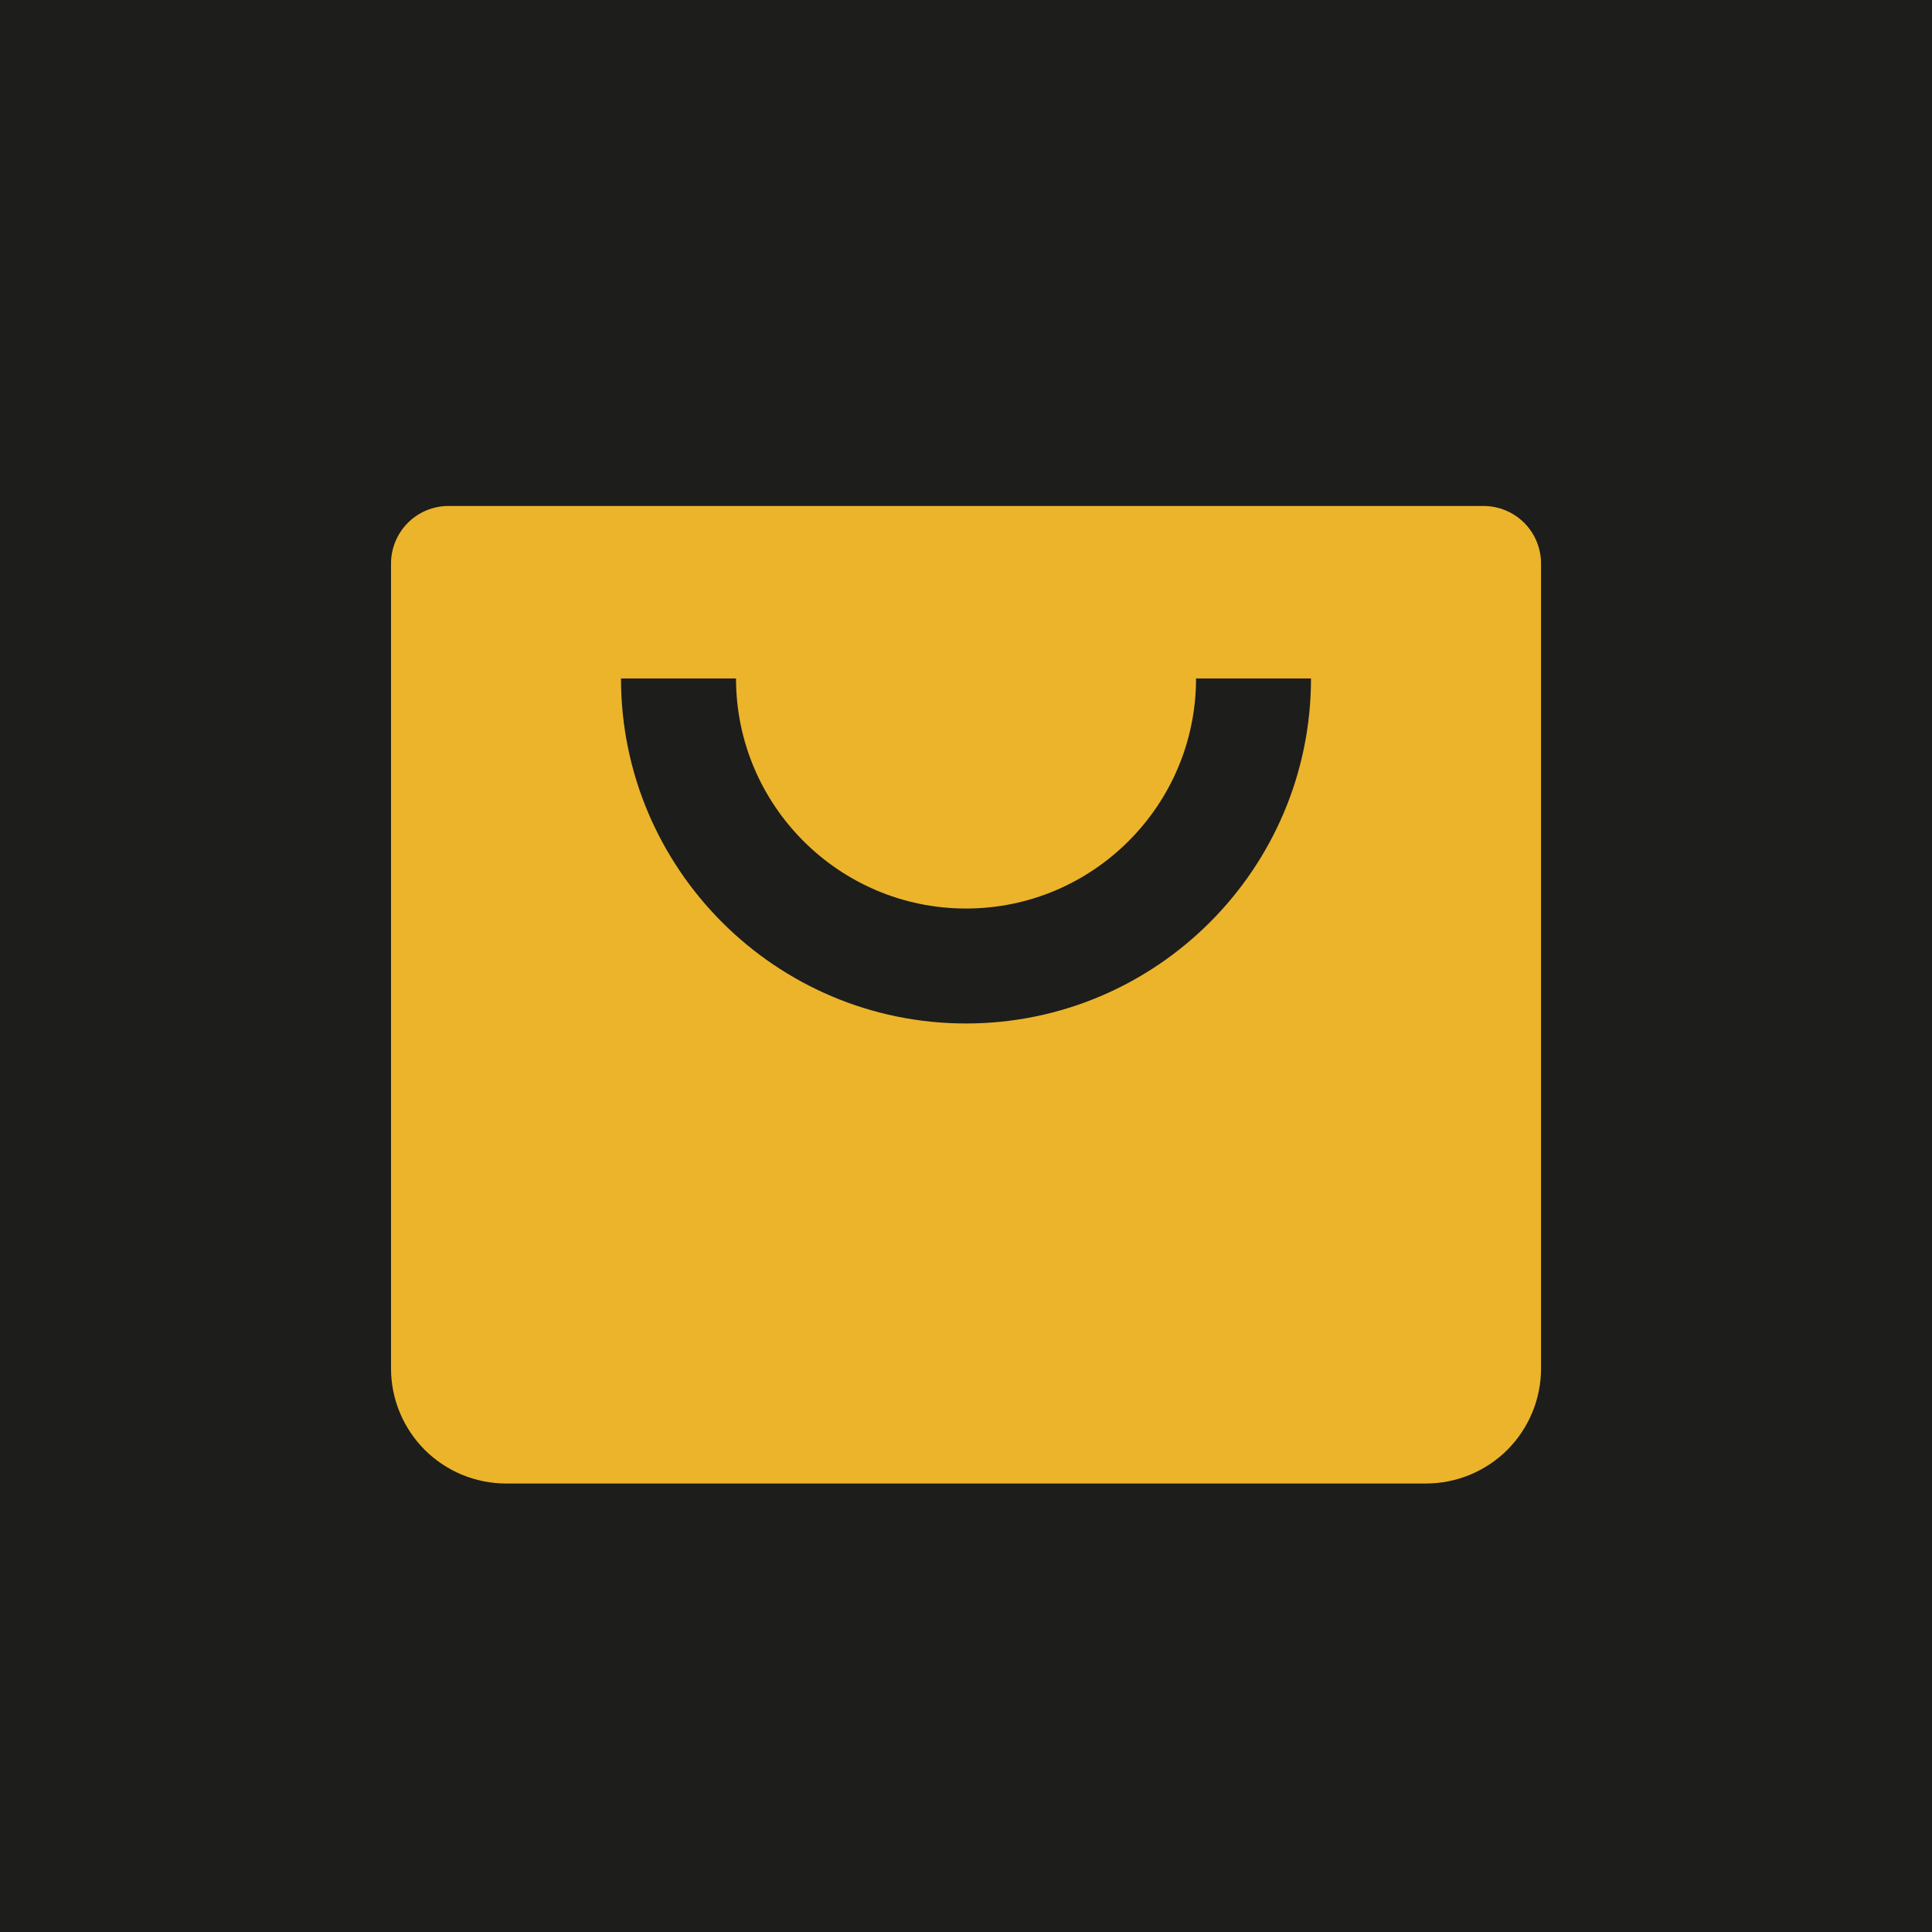
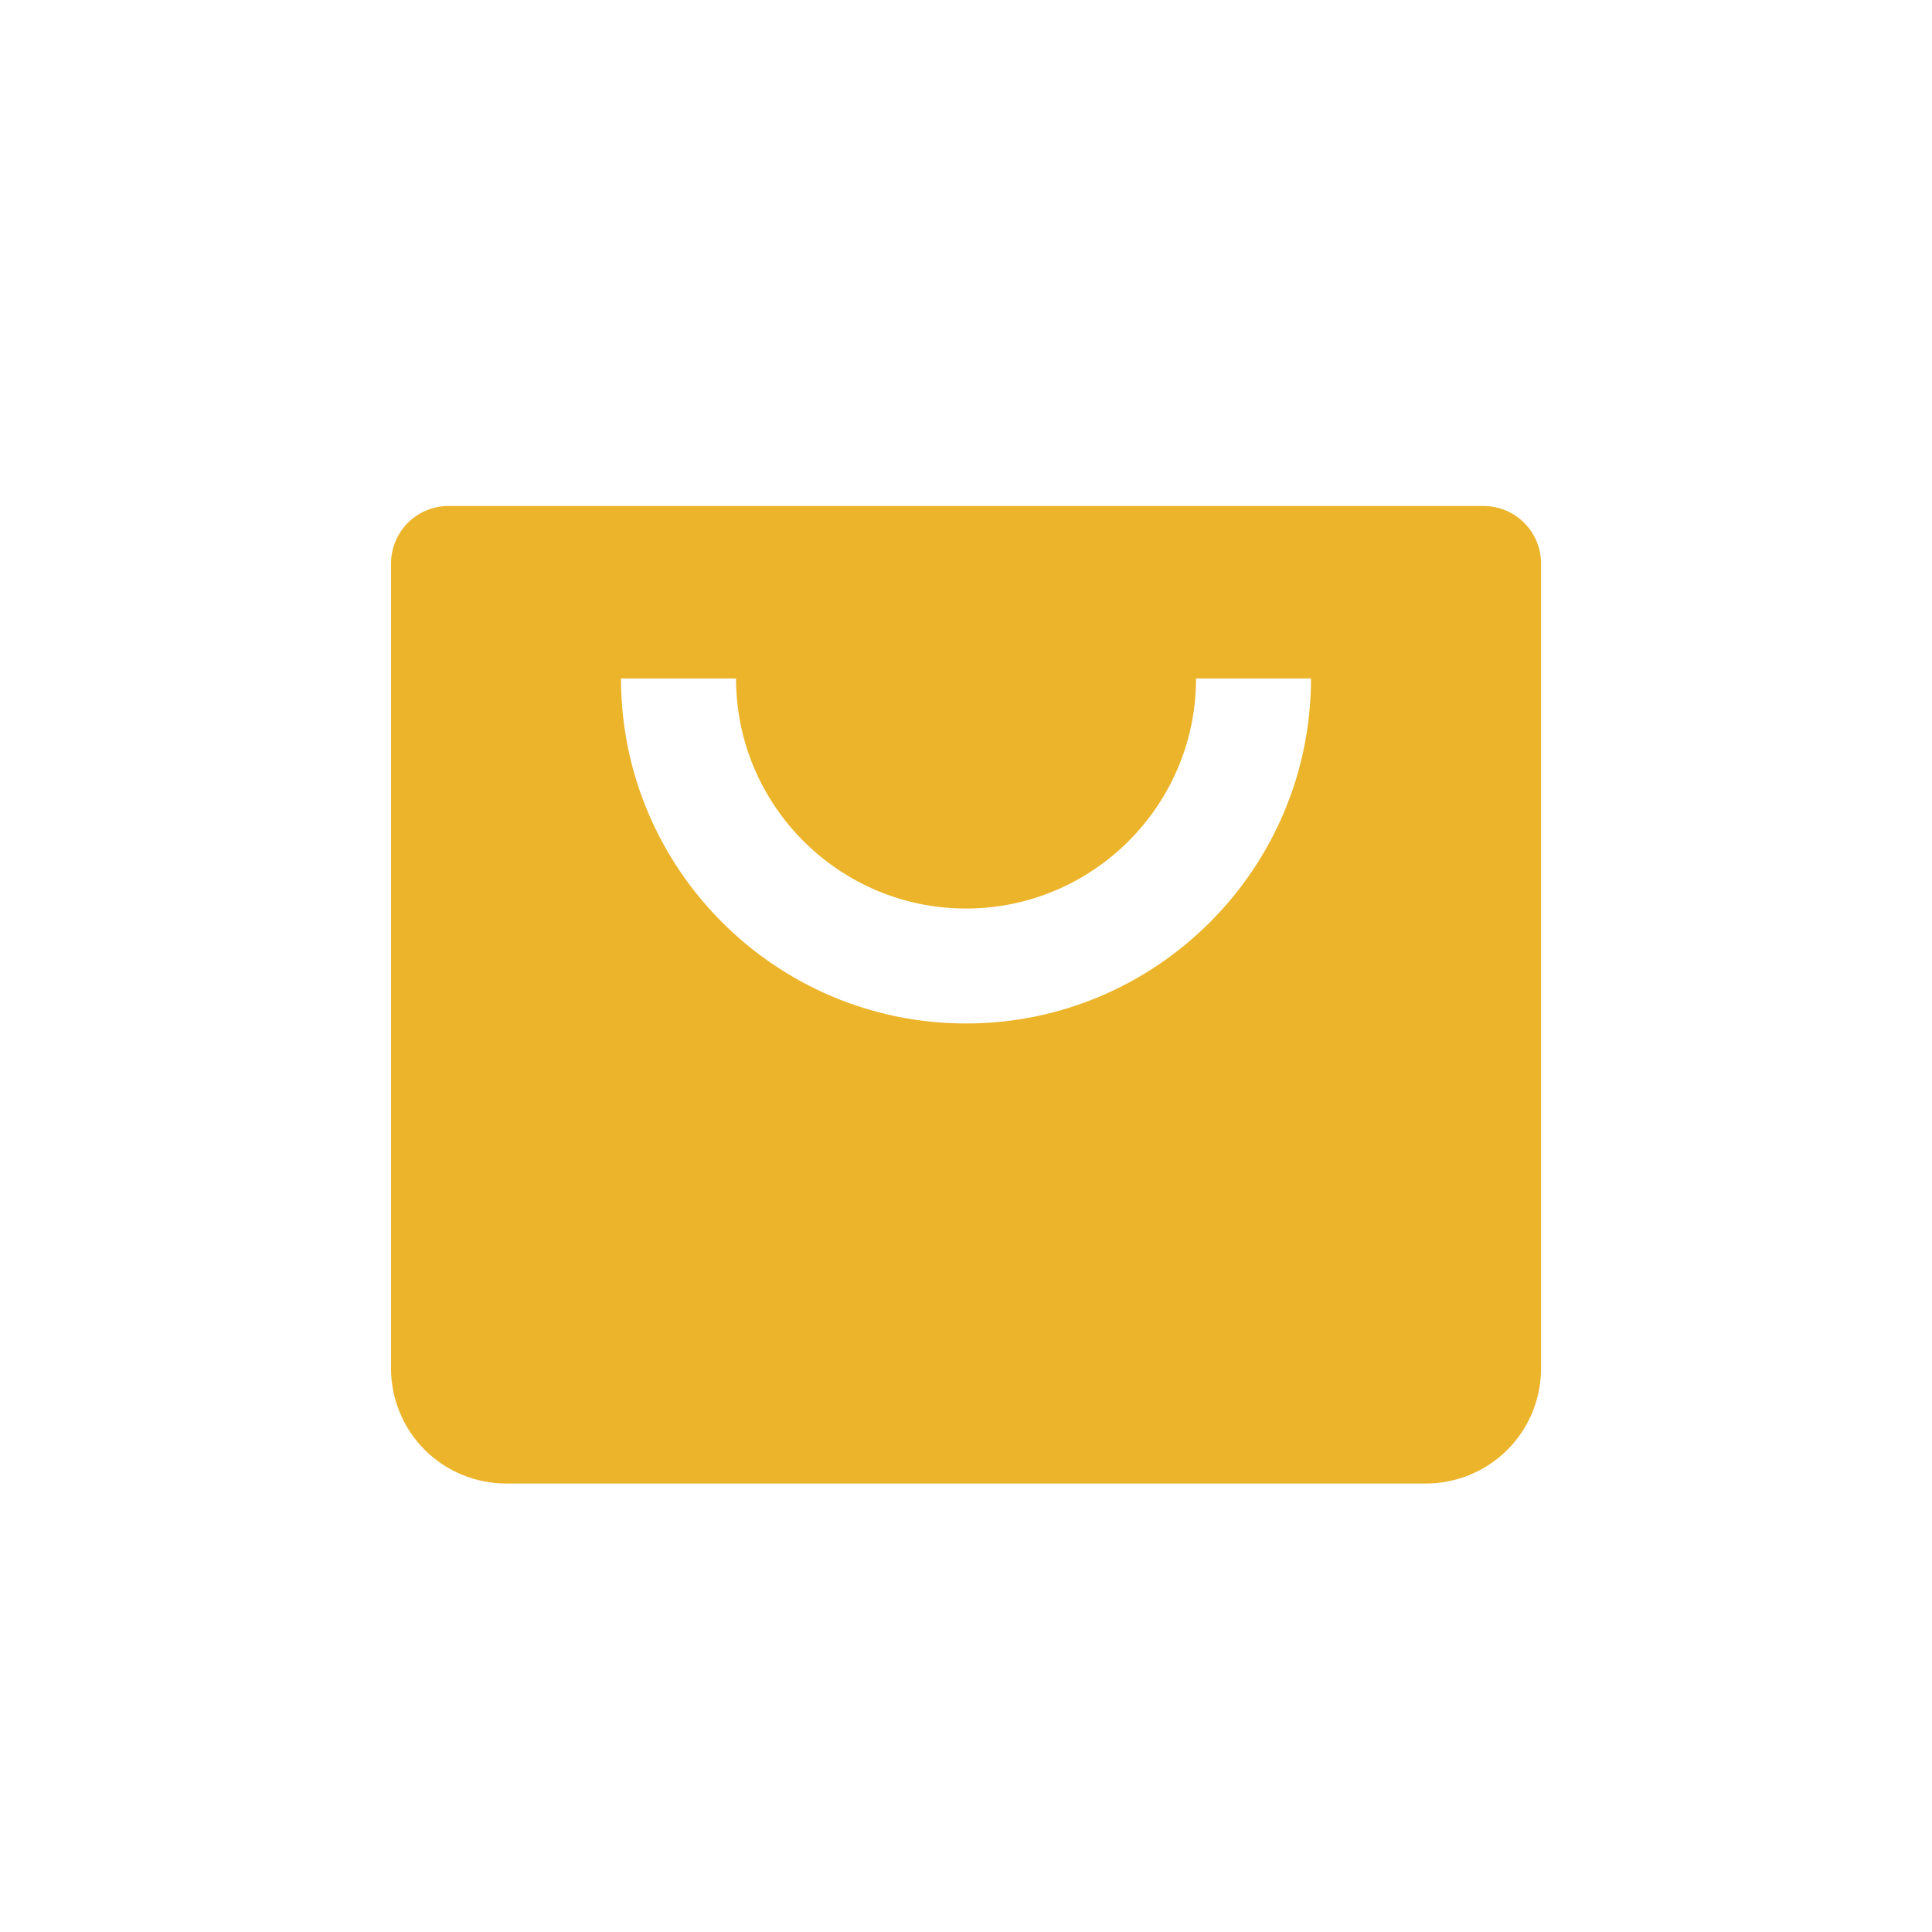
<svg xmlns="http://www.w3.org/2000/svg" width="28" height="28" viewBox="0 0 28 28" fill="none">
-   <rect width="28" height="28" fill="#1D1D1B" />
  <path d="M21.5 7.333H6.5C6.279 7.333 6.067 7.421 5.911 7.577C5.755 7.734 5.667 7.946 5.667 8.167V19.833C5.667 20.275 5.843 20.699 6.155 21.012C6.468 21.324 6.892 21.5 7.334 21.5H20.667C21.109 21.5 21.533 21.324 21.846 21.012C22.158 20.699 22.334 20.275 22.334 19.833V8.167C22.334 7.946 22.246 7.734 22.09 7.577C21.933 7.421 21.721 7.333 21.5 7.333ZM14 14.833C11.243 14.833 9 12.591 9 9.833H10.667C10.667 11.672 12.162 13.167 14 13.167C15.839 13.167 17.334 11.672 17.334 9.833H19C19 12.591 16.758 14.833 14 14.833Z" fill="#ECB42B" />
</svg>